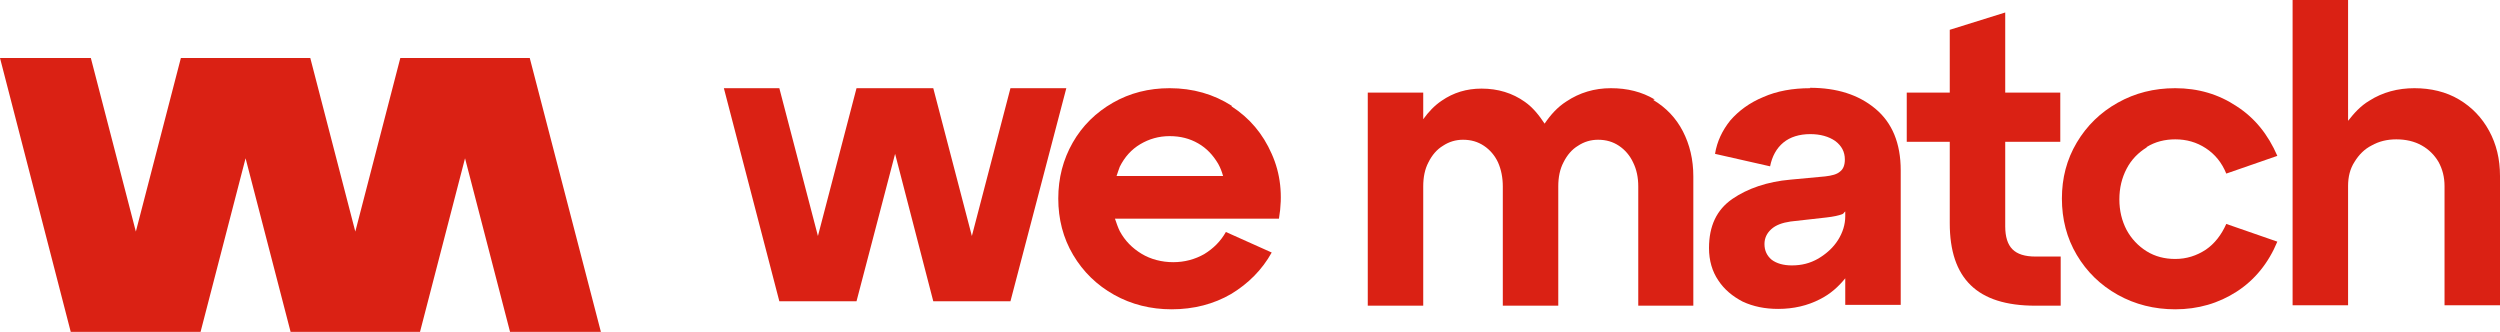
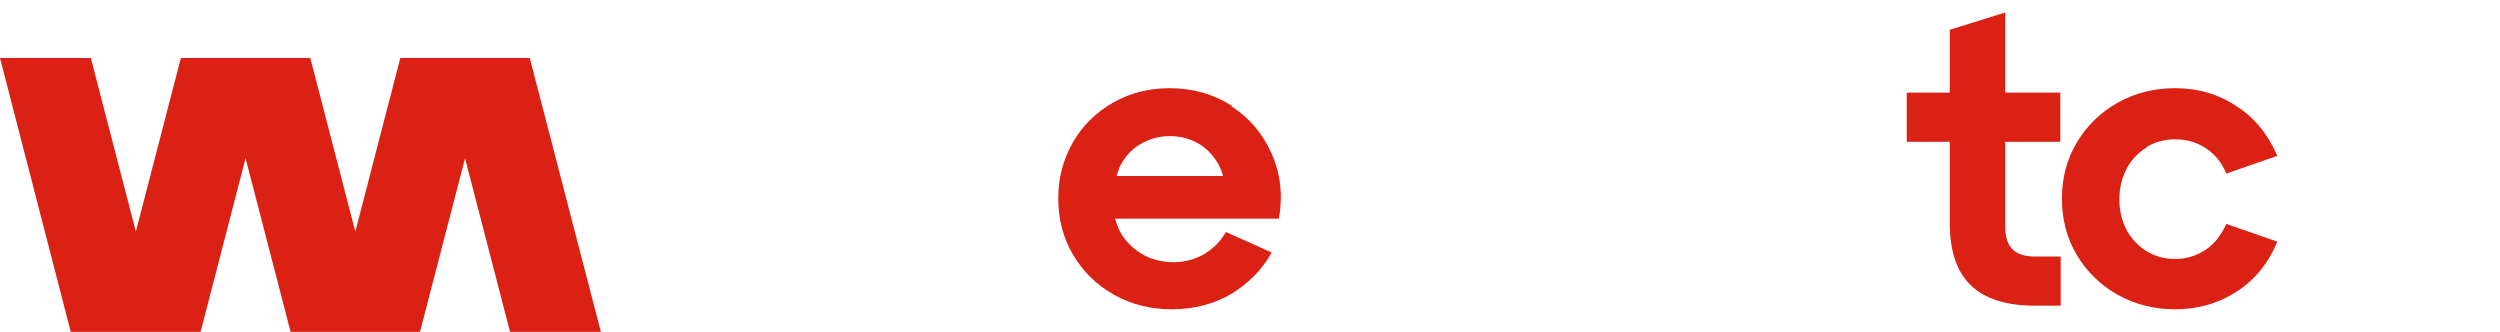
<svg xmlns="http://www.w3.org/2000/svg" width="226" height="30" viewBox="0 0 226 30" fill="none">
  <path d="M111.365 9.575C109.73 8.519 107.841 7.973 105.733 7.973C103.844 7.973 102.136 8.41 100.61 9.284C99.084 10.158 97.849 11.359 96.977 12.888C96.105 14.418 95.668 16.092 95.668 17.949C95.668 19.806 96.105 21.517 97.013 23.046C97.921 24.575 99.157 25.777 100.719 26.651C102.281 27.524 104.025 27.961 105.915 27.961C107.913 27.961 109.73 27.488 111.292 26.578C112.855 25.631 114.09 24.393 114.962 22.828L110.82 20.971C110.348 21.808 109.694 22.464 108.858 22.973C108.022 23.447 107.078 23.701 106.06 23.701C105.043 23.701 104.025 23.447 103.19 22.937C102.354 22.427 101.7 21.772 101.228 20.898C101.046 20.534 100.937 20.17 100.792 19.769H115.616C115.979 17.658 115.761 15.692 114.962 13.908C114.163 12.087 112.964 10.668 111.329 9.612L111.365 9.575ZM100.937 15.91C101.046 15.619 101.119 15.328 101.228 15.073C101.664 14.199 102.281 13.507 103.081 13.034C103.88 12.561 104.752 12.306 105.733 12.306C106.714 12.306 107.55 12.524 108.313 12.961C109.076 13.398 109.657 14.017 110.13 14.818C110.311 15.146 110.457 15.51 110.566 15.91H100.937Z" fill="#DA2114" />
-   <path d="M149.589 8.993C148.426 8.301 147.118 7.973 145.628 7.973C144.139 7.973 142.794 8.374 141.595 9.175C140.796 9.684 140.178 10.376 139.633 11.177C139.124 10.413 138.579 9.721 137.853 9.211C136.726 8.41 135.418 8.01 133.929 8.01C132.584 8.01 131.385 8.374 130.332 9.102C129.677 9.539 129.132 10.121 128.66 10.777V8.374H123.646V27.634H128.66V16.857C128.66 16.019 128.805 15.291 129.132 14.672C129.459 14.017 129.896 13.507 130.441 13.18C130.986 12.816 131.603 12.633 132.257 12.633C132.984 12.633 133.602 12.816 134.147 13.18C134.692 13.544 135.128 14.053 135.418 14.672C135.709 15.328 135.854 16.056 135.854 16.857V27.634H140.868V16.857C140.868 16.019 141.014 15.291 141.341 14.672C141.668 14.017 142.104 13.507 142.649 13.18C143.194 12.816 143.812 12.633 144.466 12.633C145.192 12.633 145.81 12.816 146.355 13.18C146.9 13.544 147.336 14.053 147.627 14.672C147.954 15.328 148.099 16.056 148.099 16.857V27.634H153.077V15.947C153.077 14.418 152.75 13.07 152.132 11.869C151.514 10.668 150.606 9.721 149.443 9.029L149.589 8.993Z" fill="#DA2114" />
-   <path d="M91.345 7.973L87.857 21.335L84.368 7.973H77.429L73.941 21.335L70.452 7.973H65.438L70.452 27.233H77.429L80.917 13.908L84.368 27.233H91.345L96.395 7.973H91.345Z" fill="#DA2114" />
-   <path d="M163.65 7.973C162.051 7.973 160.634 8.228 159.399 8.774C158.164 9.284 157.183 10.012 156.42 10.886C155.693 11.796 155.221 12.779 155.039 13.908L160.017 15.036C160.198 14.126 160.598 13.398 161.216 12.888C161.833 12.379 162.669 12.124 163.65 12.124C164.559 12.124 165.322 12.342 165.903 12.743C166.484 13.18 166.775 13.726 166.775 14.418C166.775 14.927 166.63 15.291 166.339 15.51C166.048 15.765 165.612 15.874 164.995 15.947L161.87 16.238C159.762 16.42 157.982 17.039 156.601 17.985C155.184 18.968 154.494 20.425 154.494 22.427C154.494 23.556 154.785 24.539 155.33 25.34C155.875 26.177 156.638 26.796 157.546 27.269C158.491 27.706 159.544 27.925 160.743 27.925C162.124 27.925 163.396 27.634 164.522 27.051C165.467 26.578 166.194 25.922 166.811 25.158V27.561H171.825V15.4C171.825 12.961 171.062 11.104 169.536 9.83C168.01 8.556 166.048 7.937 163.614 7.937L163.65 7.973ZM166.811 19.551C166.811 20.279 166.593 21.007 166.157 21.699C165.721 22.391 165.104 22.937 164.377 23.374C163.614 23.811 162.851 23.993 161.979 23.993C161.216 23.993 160.598 23.811 160.162 23.483C159.726 23.119 159.508 22.646 159.508 22.063C159.508 21.517 159.726 21.08 160.126 20.716C160.525 20.352 161.107 20.134 161.87 20.024L165.104 19.66C165.758 19.587 166.23 19.478 166.521 19.369C166.666 19.332 166.702 19.187 166.811 19.114V19.624V19.551Z" fill="#DA2114" />
  <path d="M181.272 1.129L176.258 2.694V8.374H172.37V12.816H176.258V20.17C176.258 22.682 176.876 24.539 178.148 25.777C179.419 27.015 181.345 27.634 183.997 27.634H186.287V23.192H183.997C183.053 23.192 182.362 22.973 181.926 22.536C181.49 22.099 181.272 21.408 181.272 20.461V12.816H186.25V8.374H181.272V1.129Z" fill="#DA2114" />
  <path d="M194.062 13.289C194.825 12.816 195.697 12.597 196.642 12.597C197.659 12.597 198.568 12.852 199.403 13.398C200.239 13.944 200.857 14.709 201.256 15.692L205.871 14.09C205.035 12.16 203.836 10.668 202.201 9.612C200.566 8.519 198.713 7.973 196.642 7.973C194.716 7.973 193.008 8.41 191.446 9.284C189.884 10.158 188.648 11.359 187.74 12.888C186.832 14.418 186.396 16.092 186.396 17.949C186.396 19.806 186.832 21.517 187.74 23.046C188.648 24.575 189.884 25.777 191.446 26.651C193.008 27.524 194.752 27.961 196.642 27.961C198.713 27.961 200.566 27.415 202.201 26.359C203.836 25.303 205.071 23.774 205.871 21.845L201.256 20.243C200.82 21.226 200.203 22.027 199.403 22.573C198.568 23.119 197.659 23.41 196.642 23.41C195.697 23.41 194.825 23.192 194.062 22.718C193.299 22.245 192.681 21.59 192.245 20.789C191.809 19.951 191.591 19.041 191.591 18.022C191.591 17.002 191.809 16.092 192.245 15.255C192.681 14.418 193.299 13.799 194.062 13.325V13.289Z" fill="#DA2114" />
-   <path d="M225.019 11.832C224.365 10.631 223.457 9.684 222.294 8.993C221.131 8.301 219.75 7.973 218.261 7.973C216.771 7.973 215.39 8.337 214.191 9.102C213.392 9.575 212.811 10.231 212.266 10.922V0H207.251V27.597H212.266V16.82C212.266 15.983 212.447 15.255 212.847 14.636C213.247 13.981 213.755 13.471 214.409 13.143C215.063 12.779 215.79 12.597 216.626 12.597C217.498 12.597 218.261 12.779 218.915 13.143C219.569 13.507 220.077 14.017 220.441 14.636C220.804 15.291 220.986 16.019 220.986 16.82V27.597H226V15.91C226 14.381 225.673 13.034 225.019 11.832Z" fill="#DA2114" />
  <path d="M36.189 5.243L32.12 20.934L28.05 5.243H16.351L12.281 20.934L8.212 5.243H0L6.395 30H18.131L22.2 14.308L26.27 30H37.969L42.039 14.308L46.108 30H54.32L47.889 5.243H36.189Z" fill="#DA2114" />
</svg>